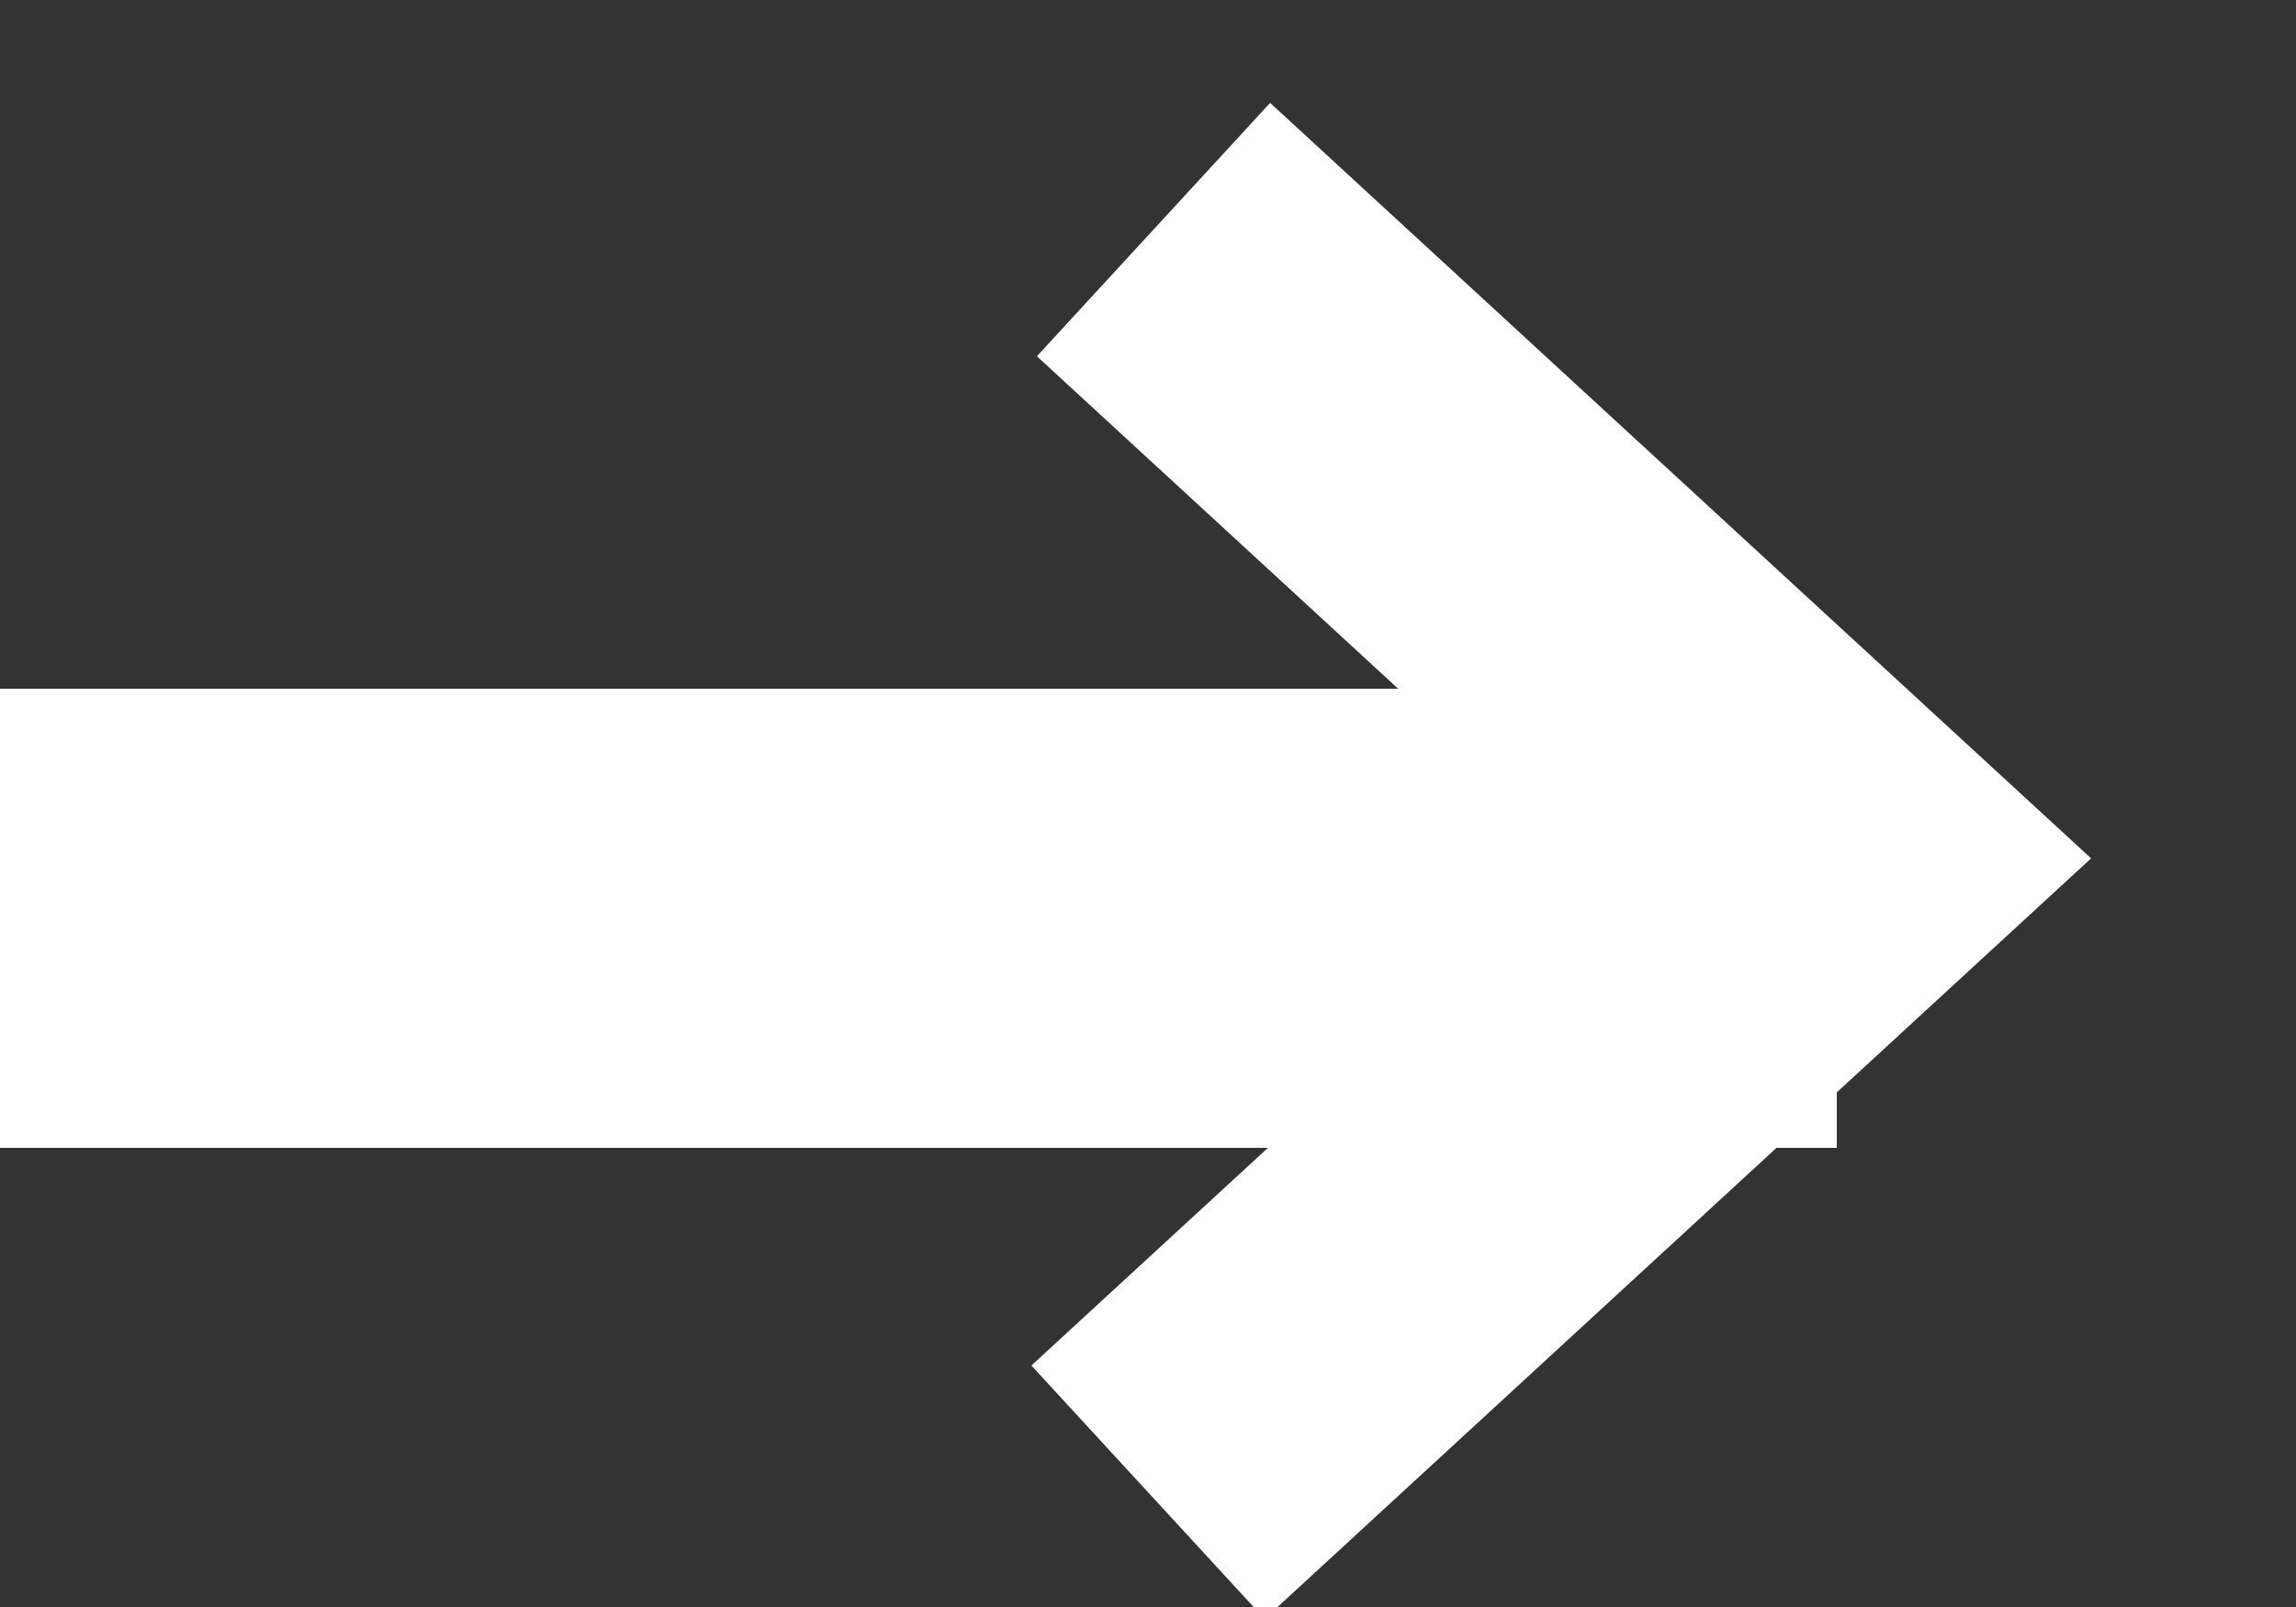
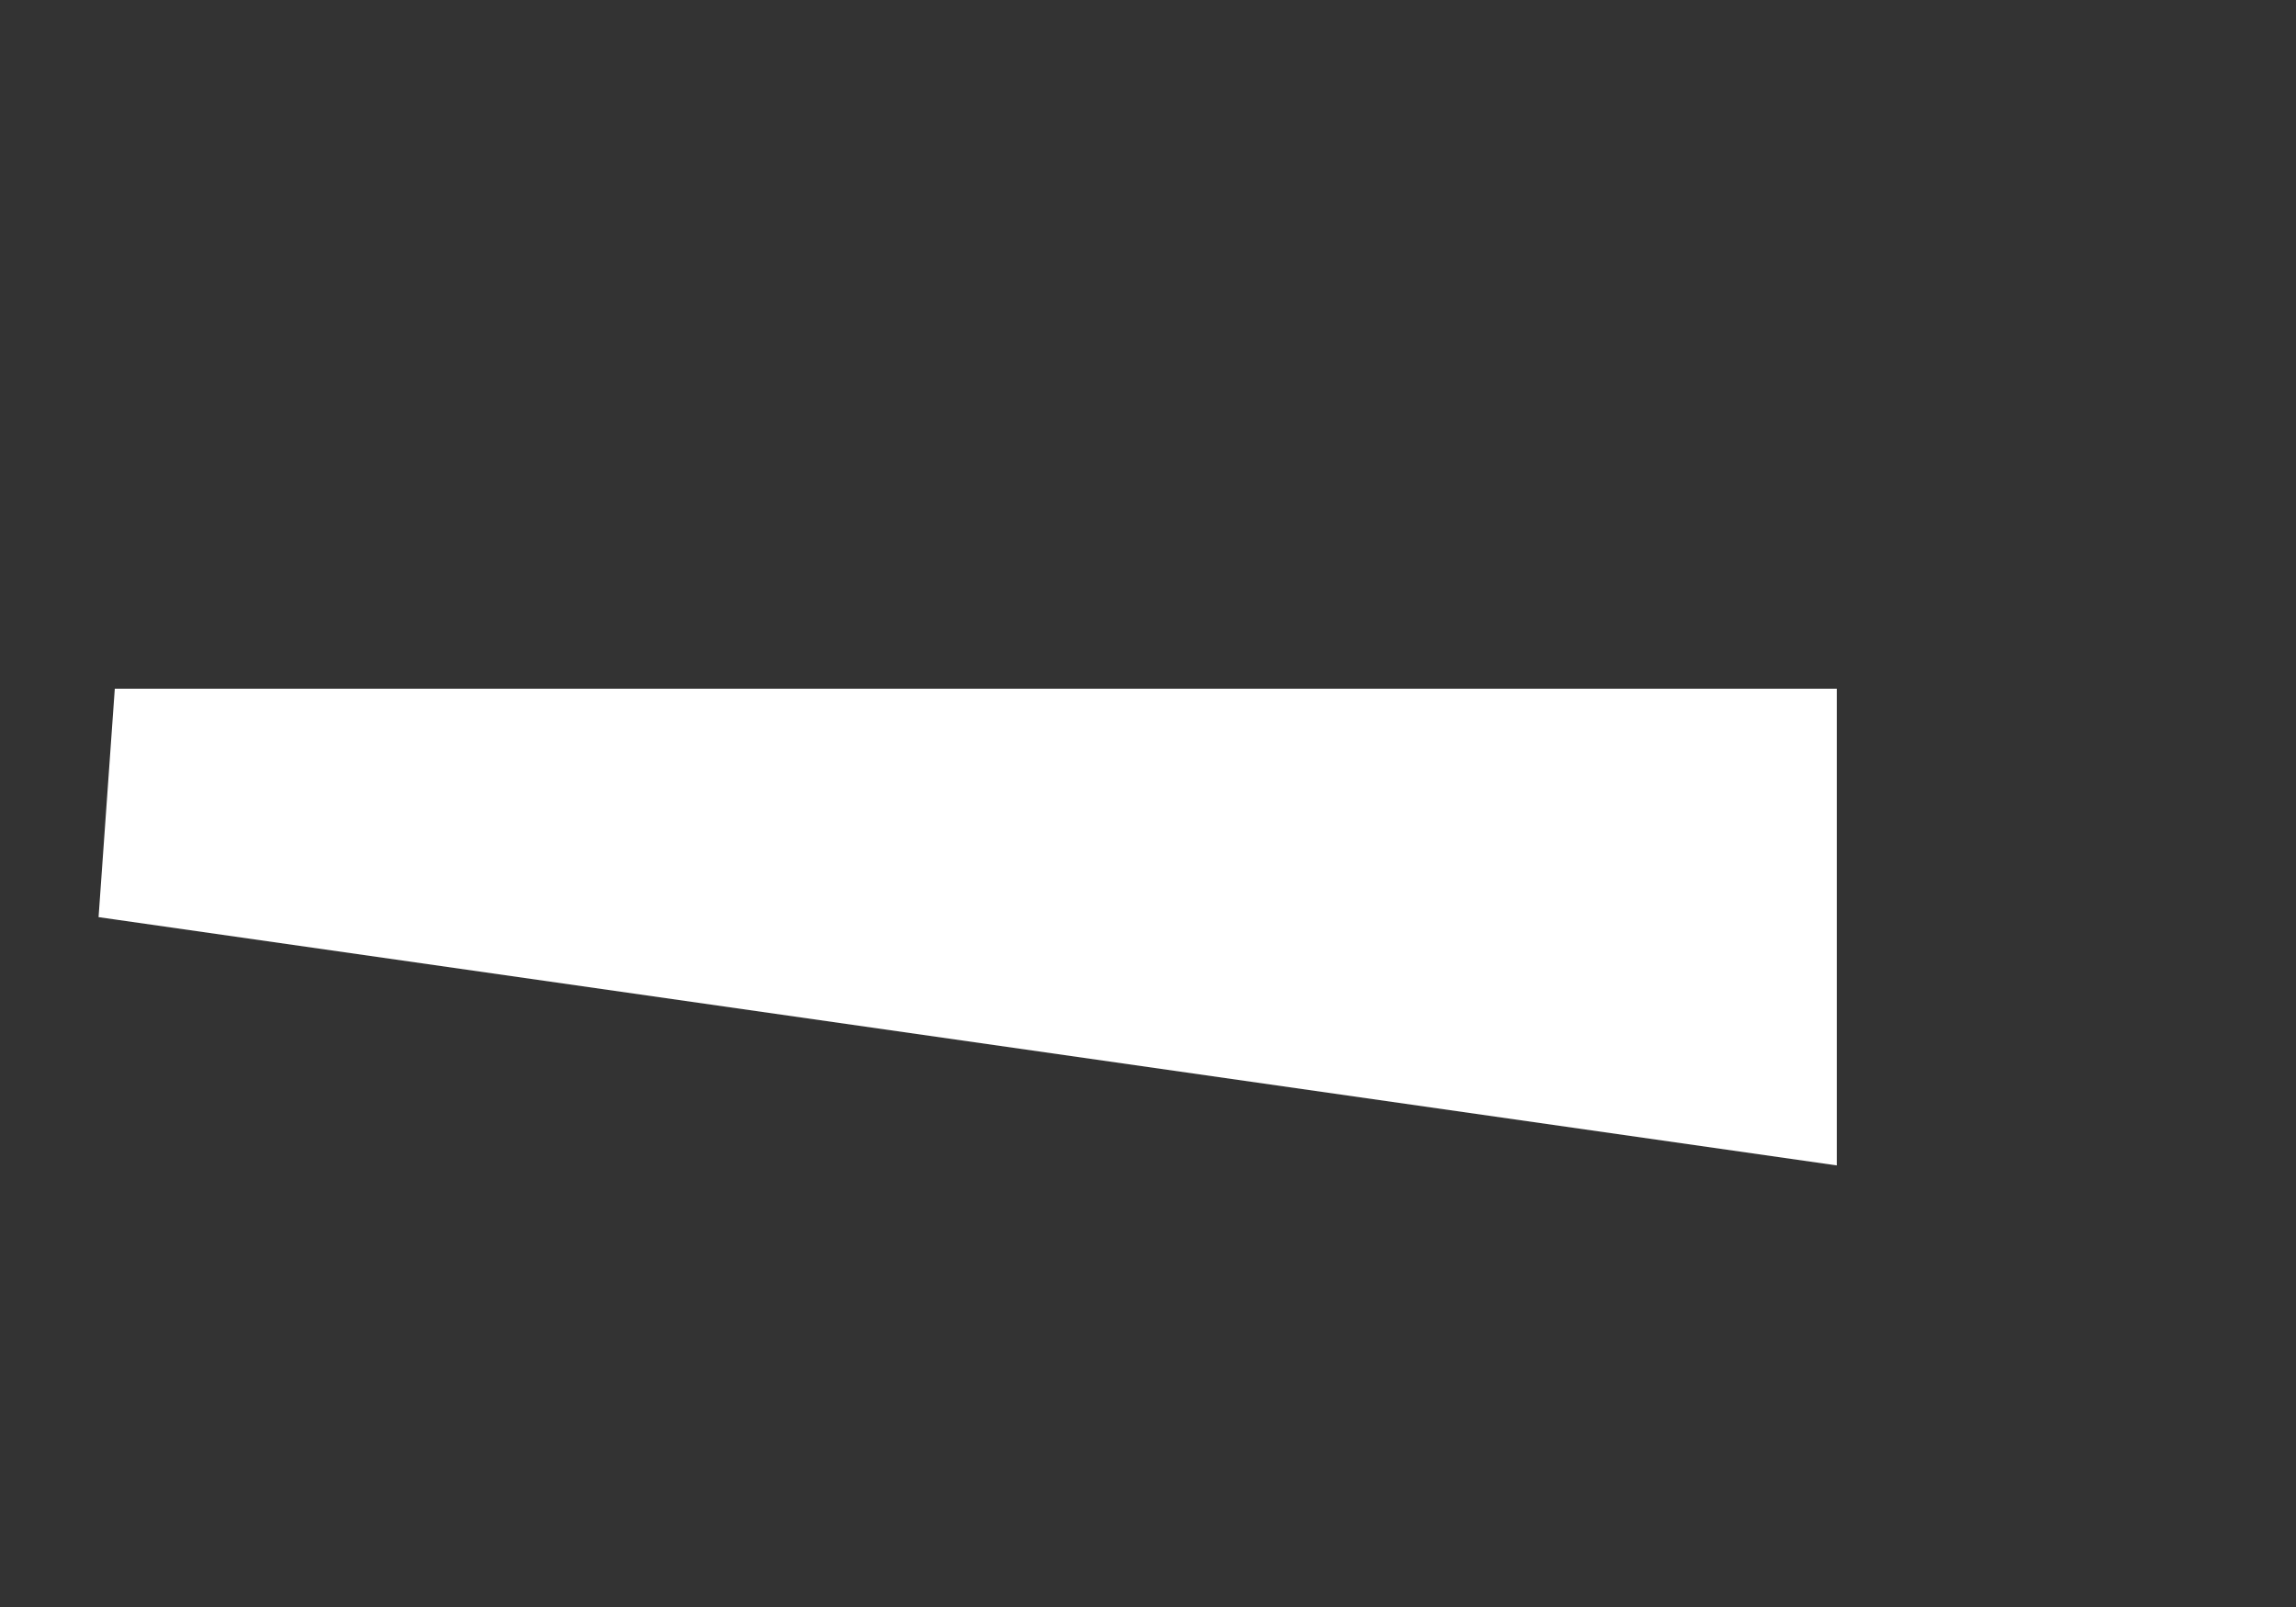
<svg xmlns="http://www.w3.org/2000/svg" width="10" height="7" viewBox="0 0 10 7">
  <rect x="0" y="0" width="10" height="7" fill="#333333" stroke="none" />
  <g fill="none" fill-rule="evenodd" stroke="#FFF">
-     <path fill="#0882C5" d="M.5 3.5h7v1h-7z" />
-     <path stroke-width="1.5" d="M5.024 1L8 3.739 5 6.5" />
+     <path fill="#0882C5" d="M.5 3.5h7v1z" />
  </g>
</svg>